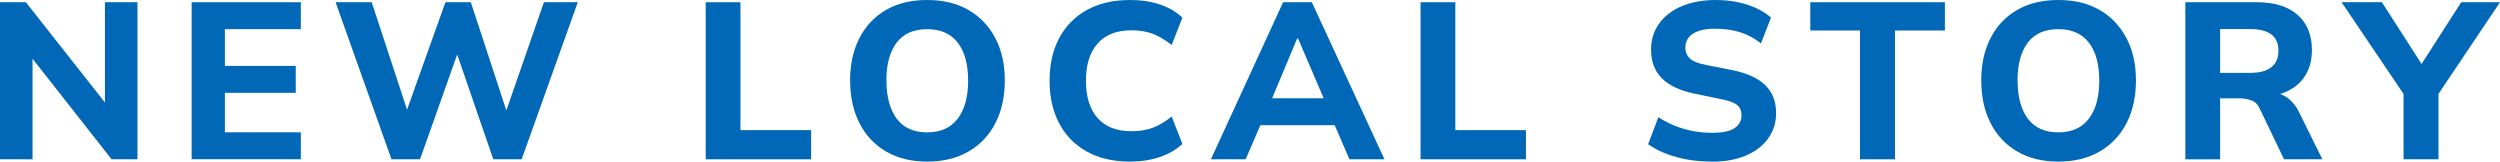
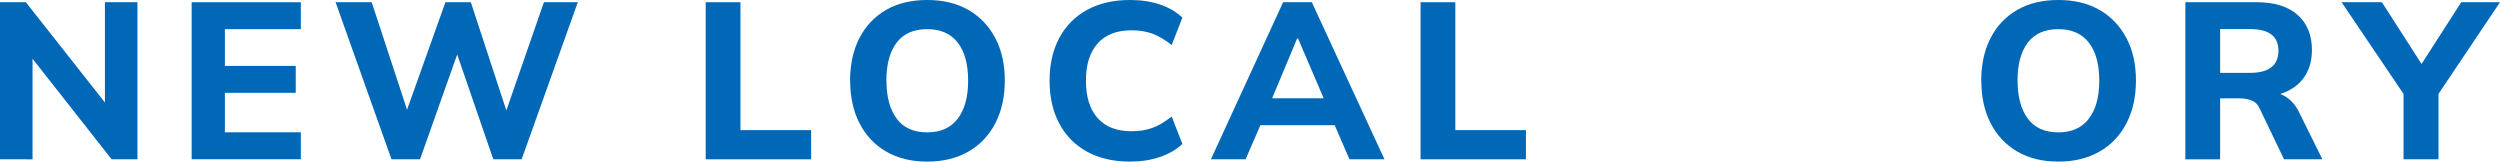
<svg xmlns="http://www.w3.org/2000/svg" id="_台紙" data-name="台紙" viewBox="0 0 392.66 25.38">
  <defs>
    <style>
      .cls-1 {
        fill: #0068b7;
      }
    </style>
  </defs>
  <path class="cls-1" d="M0,25.02V.35h4.06l13.44,17.04h-1.02V.35h5.11v24.67h-4.06L4.13,7.98h.98v17.04H0Z" />
  <path class="cls-1" d="M30.1,25.02V.35h17.15v4.23h-11.93v5.77h11.13v4.23h-11.13v6.2h11.93v4.23h-17.15Z" />
  <path class="cls-1" d="M61.49,25.02L52.71.35h5.67l6.27,19.07h-1.5L69.96.35h3.99l6.26,19.07h-1.4L85.43.35h5.32l-8.82,24.67h-4.45l-6.05-17.57h.77l-6.23,17.57h-4.48Z" />
  <path class="cls-1" d="M110.84,25.02V.35h5.46v20.09h11.1v4.58h-16.56Z" />
  <path class="cls-1" d="M133.52,12.67c0-2.57.49-4.8,1.47-6.7.98-1.9,2.37-3.37,4.17-4.41s3.96-1.56,6.48-1.56,4.65.52,6.46,1.56,3.21,2.51,4.22,4.41c1,1.9,1.5,4.12,1.5,6.67s-.5,4.81-1.49,6.72c-.99,1.91-2.4,3.4-4.22,4.44-1.82,1.05-3.98,1.58-6.47,1.58s-4.65-.52-6.46-1.58c-1.81-1.05-3.2-2.53-4.18-4.44-.98-1.91-1.47-4.14-1.47-6.69ZM139.23,12.67c0,2.54.54,4.53,1.61,5.97,1.07,1.44,2.67,2.15,4.79,2.15s3.7-.72,4.79-2.15c1.1-1.43,1.64-3.42,1.64-5.97s-.54-4.56-1.63-5.97-2.69-2.12-4.81-2.12-3.72.71-4.79,2.12c-1.07,1.41-1.61,3.4-1.61,5.97Z" />
  <path class="cls-1" d="M177.48,25.38c-2.61,0-4.87-.52-6.75-1.56-1.89-1.04-3.34-2.51-4.36-4.43-1.02-1.91-1.52-4.15-1.52-6.72s.51-4.8,1.52-6.7c1.01-1.9,2.47-3.37,4.36-4.41,1.89-1.04,4.14-1.56,6.75-1.56,1.73,0,3.29.23,4.69.7,1.4.47,2.58,1.16,3.54,2.07l-1.68,4.3c-1.07-.84-2.09-1.44-3.04-1.79-.96-.35-2.05-.52-3.29-.52-2.31,0-4.08.69-5.3,2.06-1.22,1.38-1.84,3.33-1.84,5.85s.61,4.5,1.84,5.88c1.23,1.38,2.99,2.06,5.3,2.06,1.24,0,2.33-.17,3.29-.52.96-.35,1.97-.94,3.04-1.79l1.68,4.31c-.96.89-2.13,1.57-3.54,2.05-1.4.48-2.96.72-4.69.72Z" />
  <path class="cls-1" d="M190.19,25.02L201.53.35h4.51l11.41,24.67h-5.5l-2.97-6.86,2.13,1.5h-14.67l2.17-1.5-2.97,6.86h-5.46ZM203.73,6.05l-4.51,10.78-.98-1.4h11.03l-.77,1.4-4.62-10.78h-.14Z" />
  <path class="cls-1" d="M223.12,25.02V.35h5.46v20.09h11.09v4.58h-16.55Z" />
-   <path class="cls-1" d="M268.87,25.38c-2.01,0-3.87-.24-5.6-.72-1.73-.48-3.2-1.15-4.41-2.01l1.61-4.24c.79.51,1.63.95,2.5,1.31.88.36,1.81.64,2.8.84.99.2,2.02.3,3.1.3,1.68,0,2.88-.25,3.59-.75.71-.5,1.07-1.16,1.07-1.98,0-.72-.23-1.27-.7-1.65-.47-.37-1.35-.69-2.66-.94l-4.06-.84c-2.26-.47-3.96-1.27-5.09-2.4-1.13-1.13-1.7-2.63-1.7-4.5,0-1.56.43-2.93,1.28-4.11.85-1.18,2.04-2.09,3.57-2.73,1.53-.64,3.31-.96,5.34-.96,1.75,0,3.38.25,4.9.73,1.52.49,2.76,1.17,3.75,2.03l-1.58,4.06c-.98-.79-2.06-1.38-3.24-1.75-1.18-.37-2.49-.56-3.94-.56-1.52,0-2.68.26-3.48.77-.81.51-1.21,1.25-1.21,2.21,0,.7.25,1.27.74,1.72s1.35.78,2.59,1.01l4.09.81c2.29.47,4,1.25,5.13,2.35s1.7,2.55,1.7,4.38c0,1.52-.42,2.85-1.26,4.01-.84,1.15-2.01,2.05-3.52,2.68-1.5.63-3.27.95-5.3.95Z" />
-   <path class="cls-1" d="M292.14,25.02V4.79h-7.81V.35h21.14v4.44h-7.84v20.23h-5.5Z" />
  <path class="cls-1" d="M311.18,12.67c0-2.57.49-4.8,1.47-6.7.98-1.9,2.37-3.37,4.17-4.41s3.96-1.56,6.48-1.56,4.65.52,6.46,1.56,3.21,2.51,4.22,4.41c1,1.9,1.5,4.12,1.5,6.67s-.5,4.81-1.49,6.72c-.99,1.91-2.4,3.4-4.22,4.44-1.82,1.05-3.98,1.58-6.47,1.58s-4.65-.52-6.46-1.58c-1.81-1.05-3.2-2.53-4.18-4.44-.98-1.91-1.47-4.14-1.47-6.69ZM316.89,12.67c0,2.54.54,4.53,1.61,5.97,1.07,1.44,2.67,2.15,4.79,2.15s3.7-.72,4.79-2.15c1.1-1.43,1.64-3.42,1.64-5.97s-.54-4.56-1.63-5.97-2.69-2.12-4.81-2.12-3.72.71-4.79,2.12c-1.07,1.41-1.61,3.4-1.61,5.97Z" />
  <path class="cls-1" d="M343.24,25.02V.35h11.2c2.78,0,4.92.66,6.42,1.98s2.26,3.16,2.26,5.51c0,1.54-.34,2.86-1.01,3.97-.68,1.11-1.66,1.96-2.94,2.55-1.28.6-2.8.89-4.55.89l.38-.77h1.47c1,0,1.9.27,2.69.81.79.54,1.44,1.31,1.93,2.31l3.67,7.42h-6.02l-3.81-7.94c-.28-.65-.72-1.09-1.31-1.31s-1.28-.33-2.05-.33h-2.87v9.59h-5.46ZM348.7,11.44h4.79c1.42,0,2.51-.29,3.25-.88.75-.58,1.12-1.45,1.12-2.59s-.37-2-1.12-2.56c-.75-.56-1.83-.84-3.25-.84h-4.79v6.86Z" />
  <path class="cls-1" d="M377.51,25.02v-11.73l1.12,3.12L367.78.35h6.33l6.79,10.57h-1.12l6.79-10.57h6.09l-10.78,16.06,1.12-3.12v11.73h-5.5Z" />
</svg>